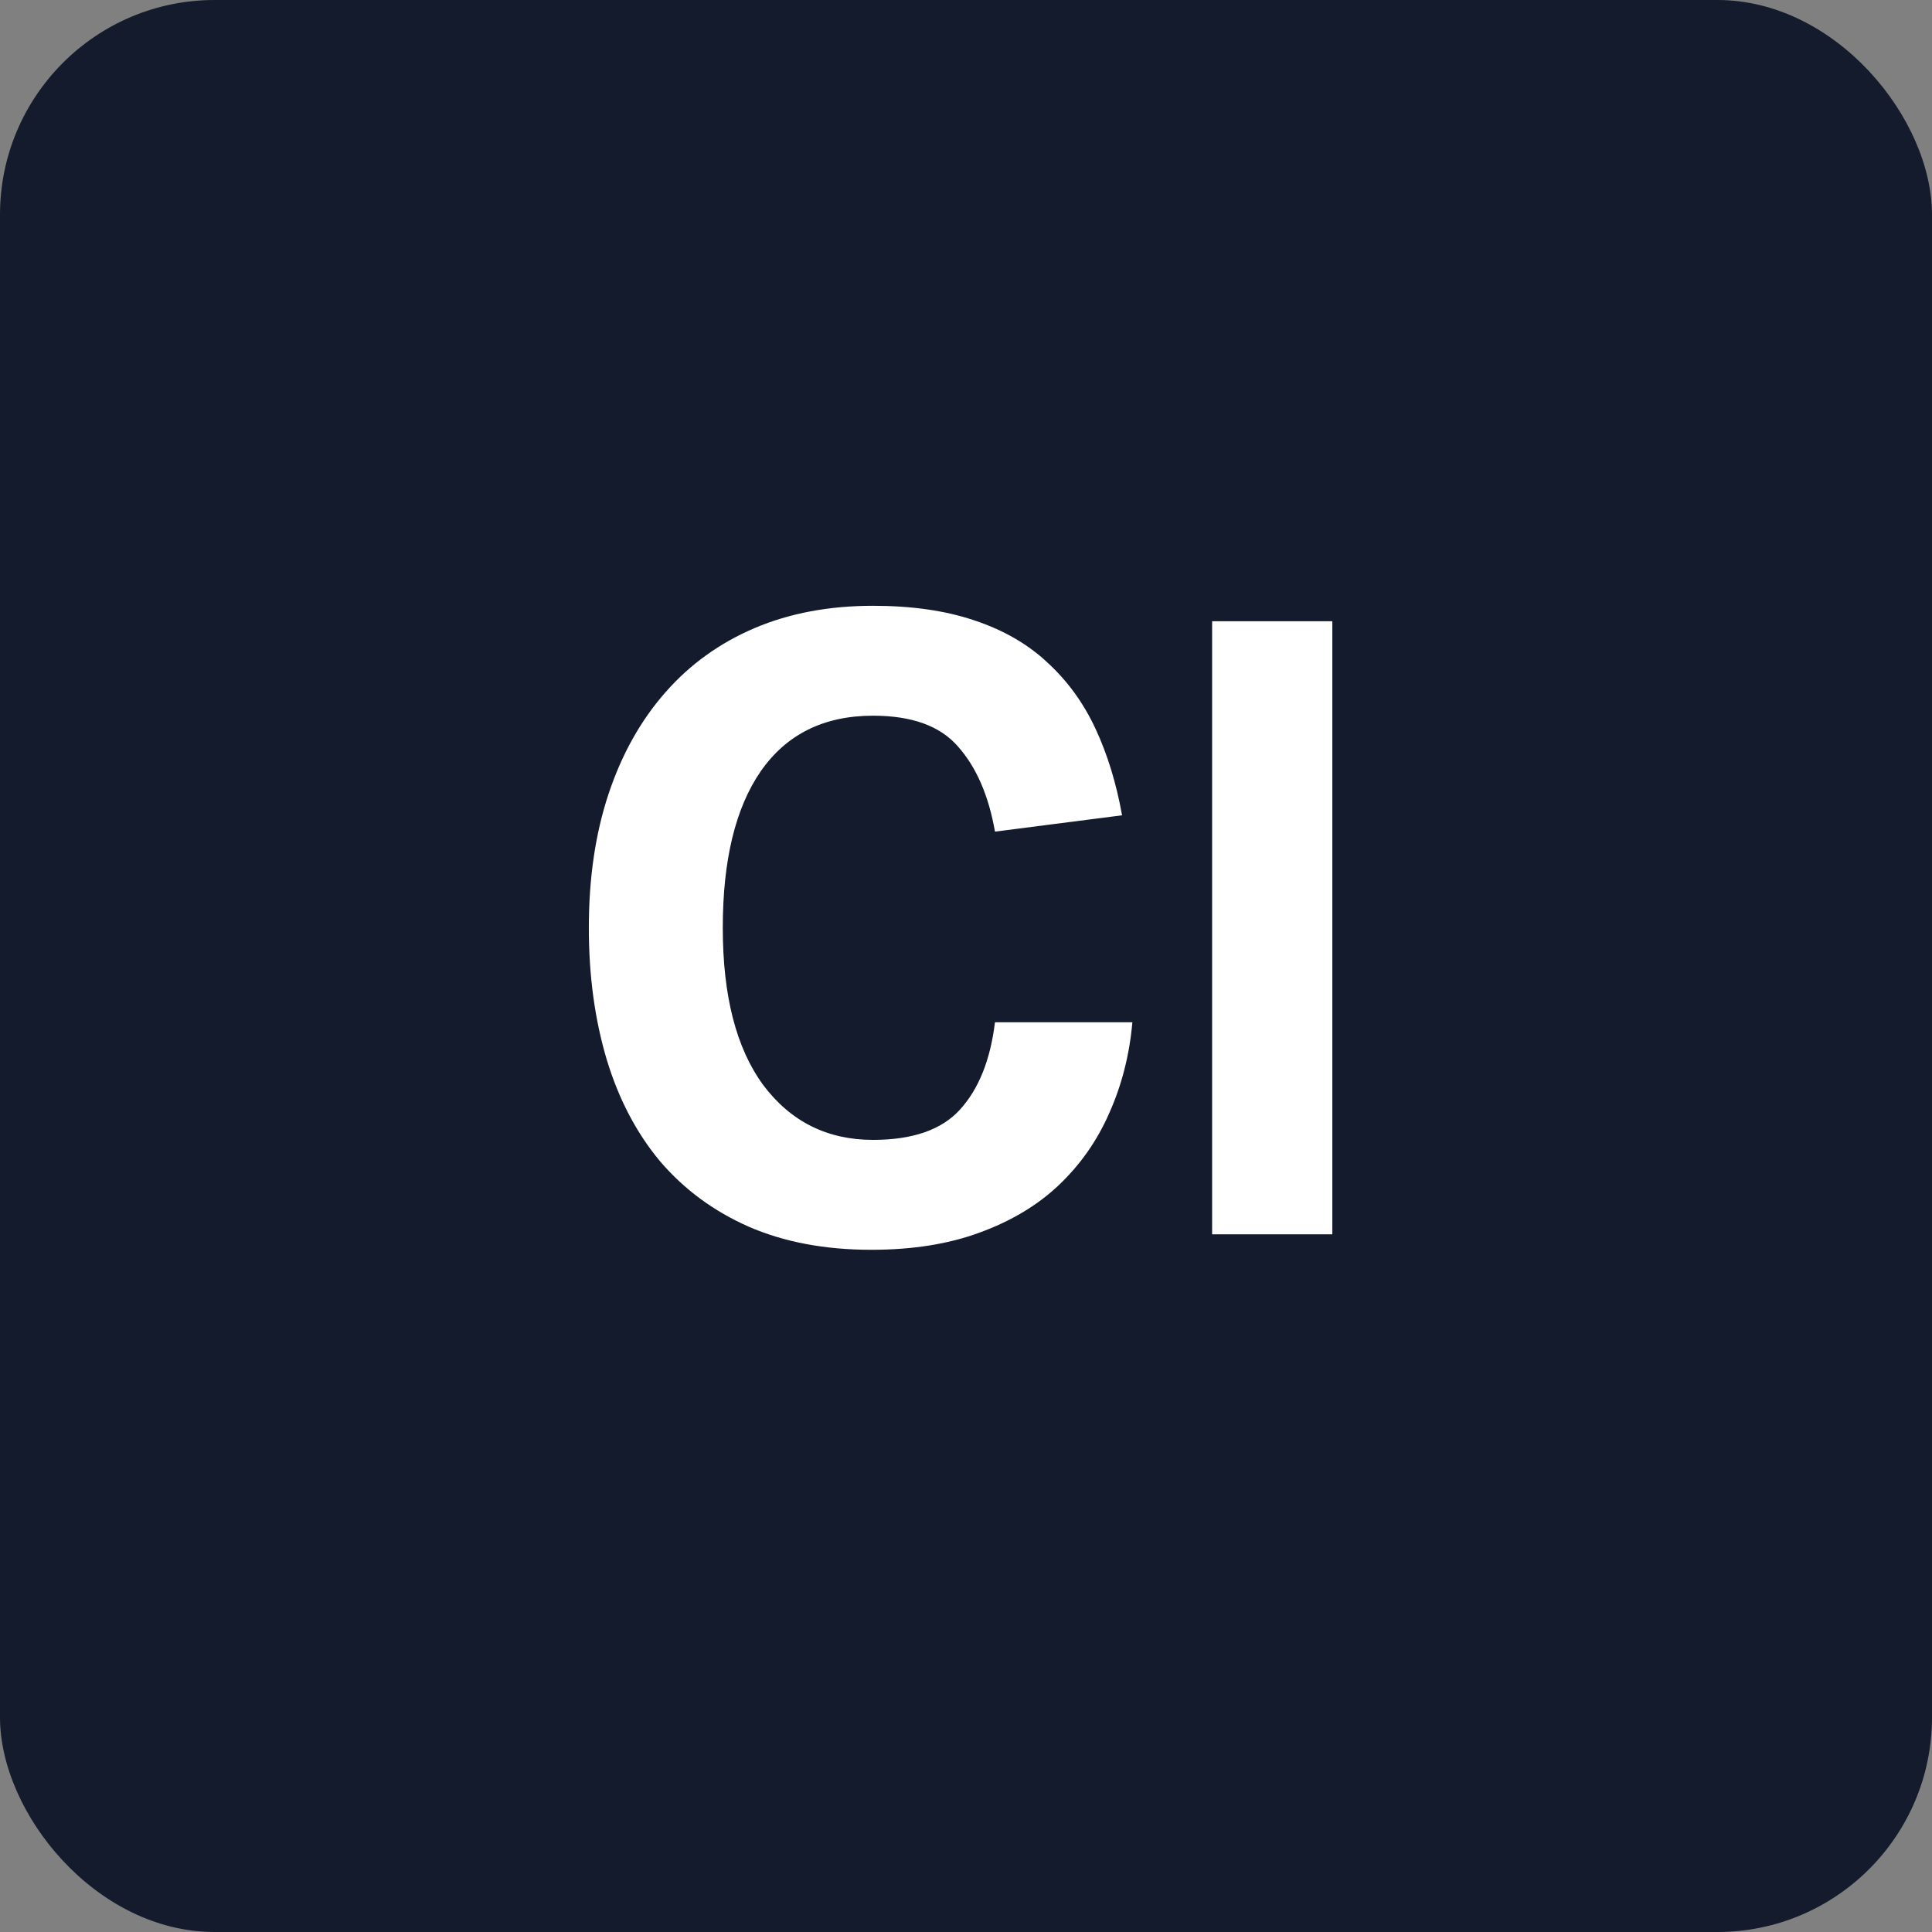
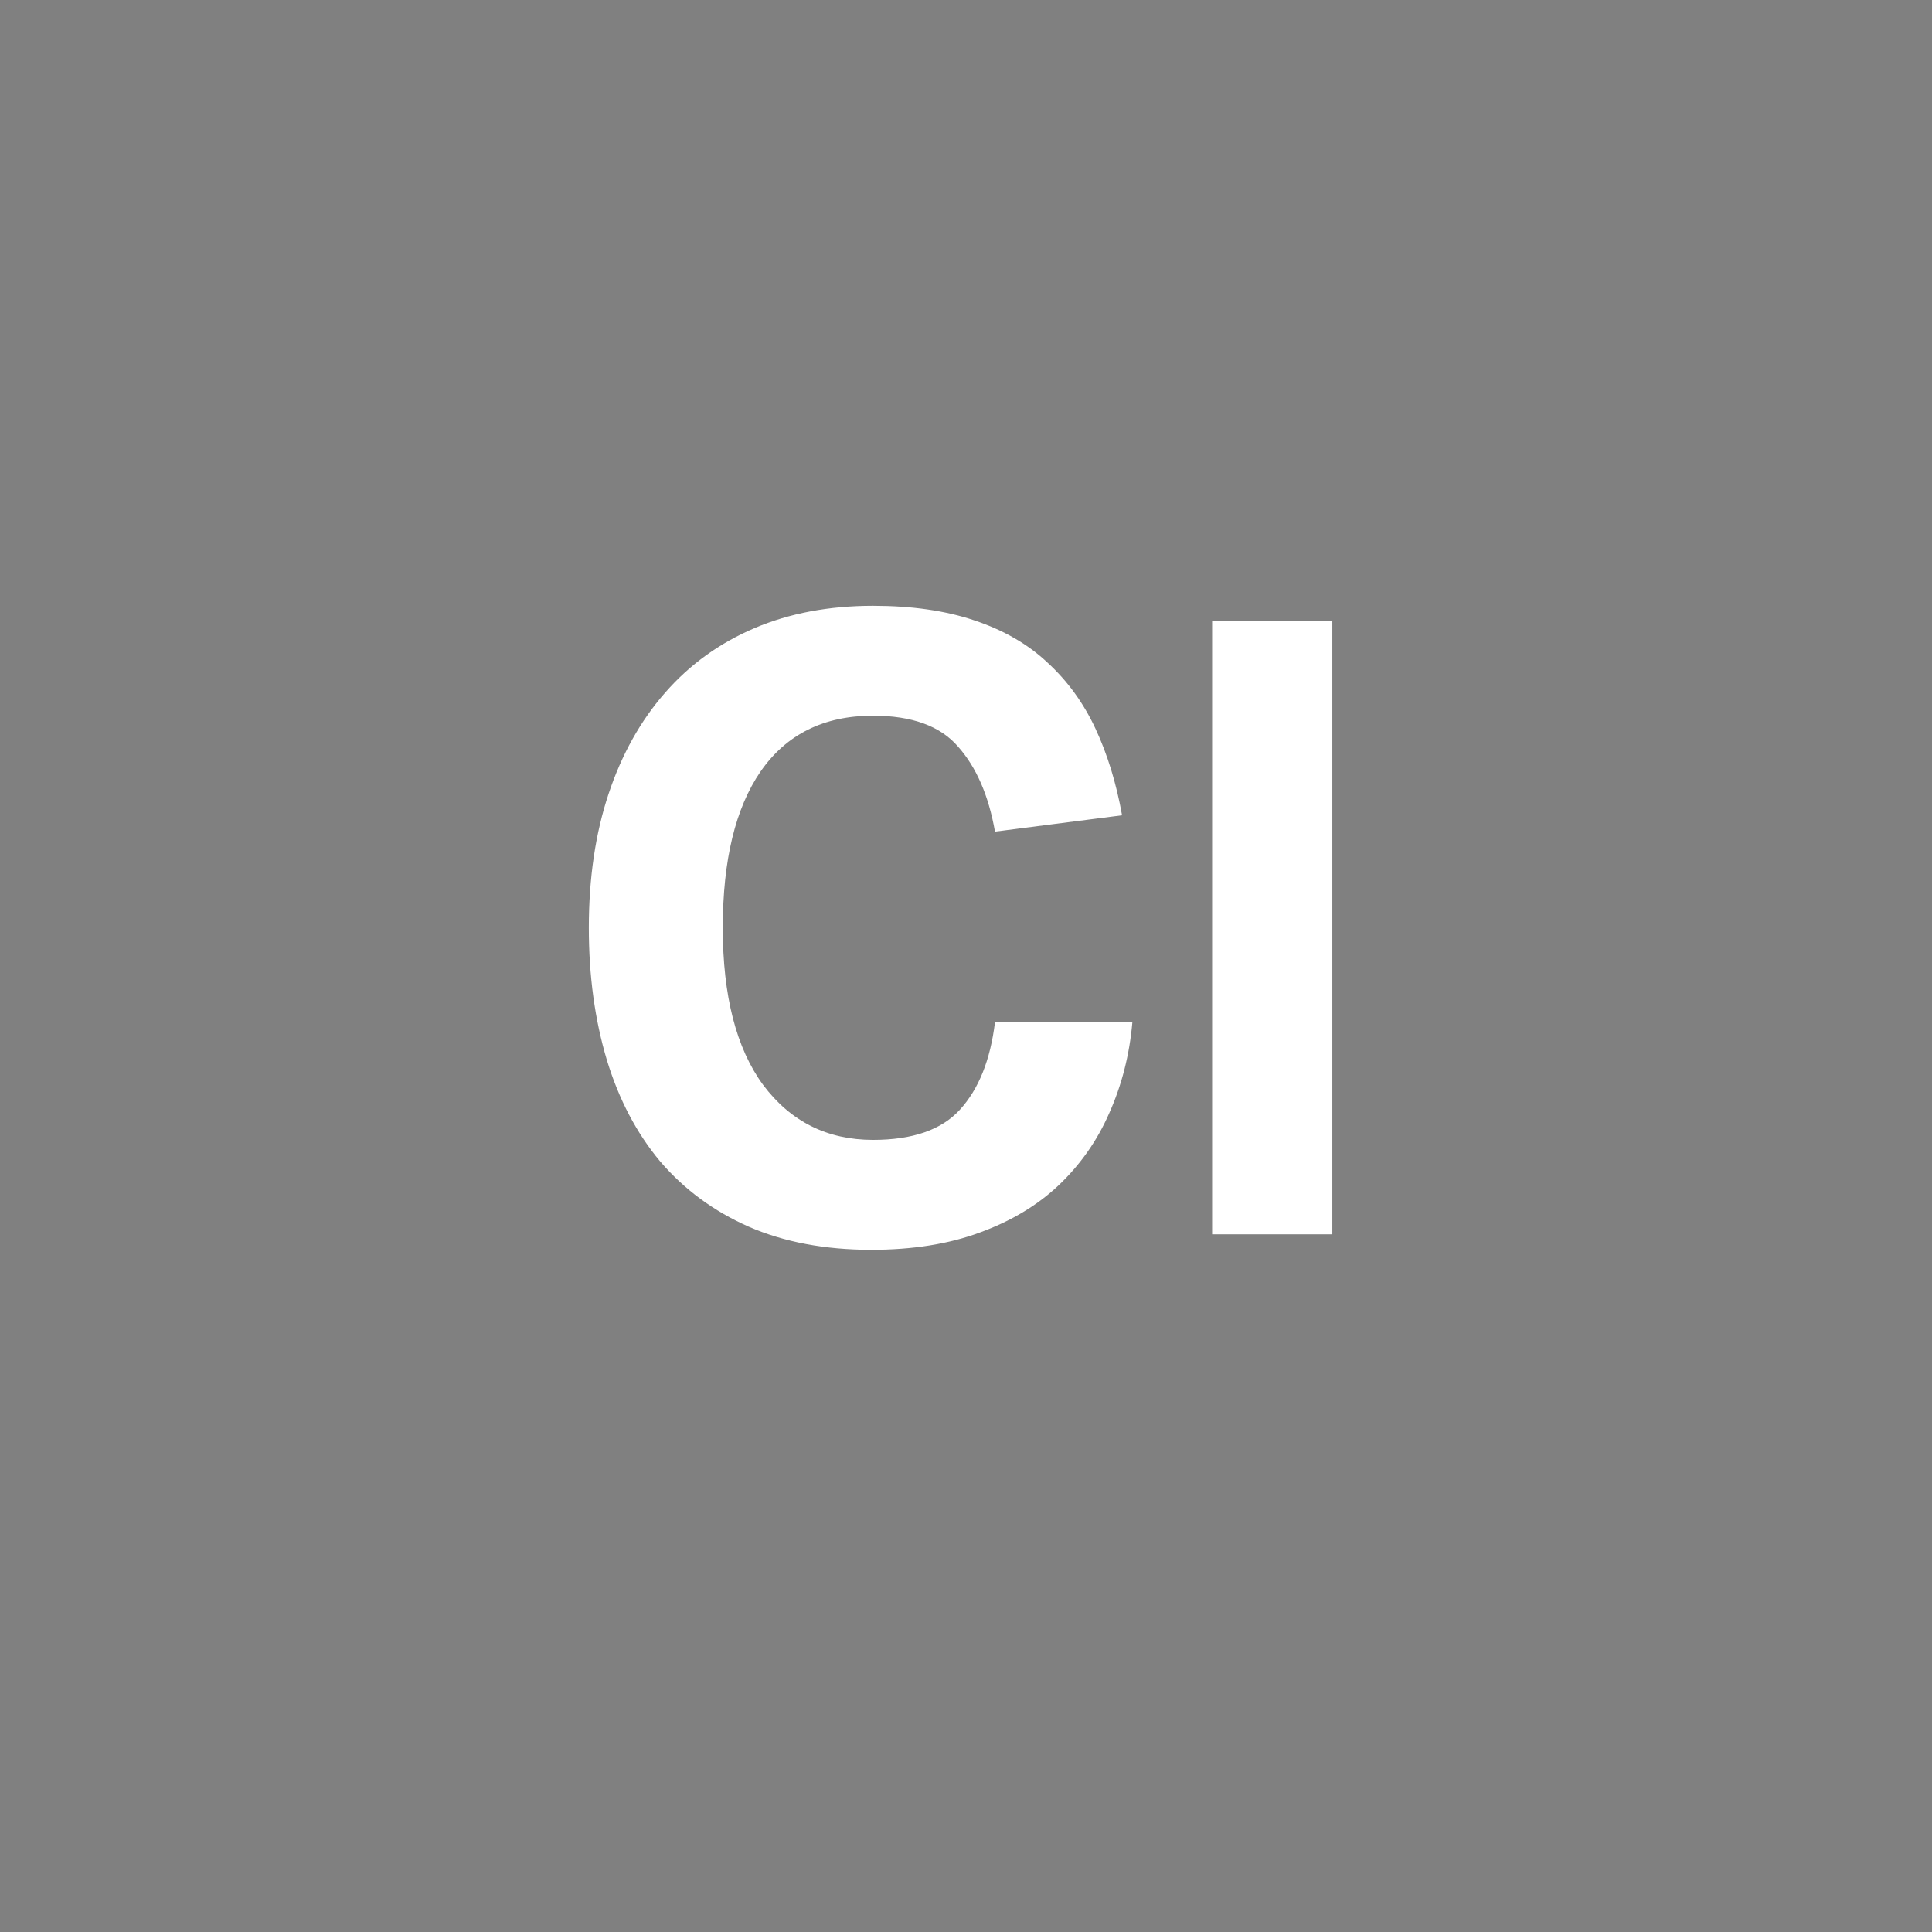
<svg xmlns="http://www.w3.org/2000/svg" width="36" height="36" viewBox="0 0 36 36" fill="none">
  <rect x="0" y="0" width="36" height="36" fill="#808080" stroke="none" />
-   <rect width="36" height="36" rx="4" fill="#131B2C" />
  <path d="M21.1 19.048C21.047 19.656 20.902 20.221 20.668 20.744C20.444 21.256 20.129 21.704 19.724 22.088C19.329 22.461 18.838 22.755 18.252 22.968C17.676 23.181 17.004 23.288 16.236 23.288C15.372 23.288 14.609 23.144 13.948 22.856C13.297 22.568 12.748 22.163 12.3 21.64C11.863 21.117 11.532 20.488 11.308 19.752C11.084 19.005 10.972 18.184 10.972 17.288C10.972 16.36 11.095 15.528 11.34 14.792C11.585 14.056 11.937 13.427 12.396 12.904C12.854 12.381 13.409 11.981 14.06 11.704C14.71 11.427 15.447 11.288 16.268 11.288C16.993 11.288 17.622 11.379 18.156 11.56C18.7 11.741 19.153 12.003 19.516 12.344C19.889 12.685 20.188 13.096 20.412 13.576C20.636 14.056 20.801 14.595 20.908 15.192L18.54 15.496C18.422 14.824 18.193 14.296 17.852 13.912C17.521 13.528 16.993 13.336 16.268 13.336C15.351 13.336 14.652 13.683 14.172 14.376C13.703 15.059 13.468 16.029 13.468 17.288C13.468 18.557 13.719 19.533 14.22 20.216C14.732 20.899 15.415 21.24 16.268 21.24C17.004 21.24 17.543 21.053 17.884 20.68C18.236 20.296 18.454 19.752 18.54 19.048H21.1ZM22.586 11.576H24.826V23H22.586V11.576Z" fill="white" />
</svg>